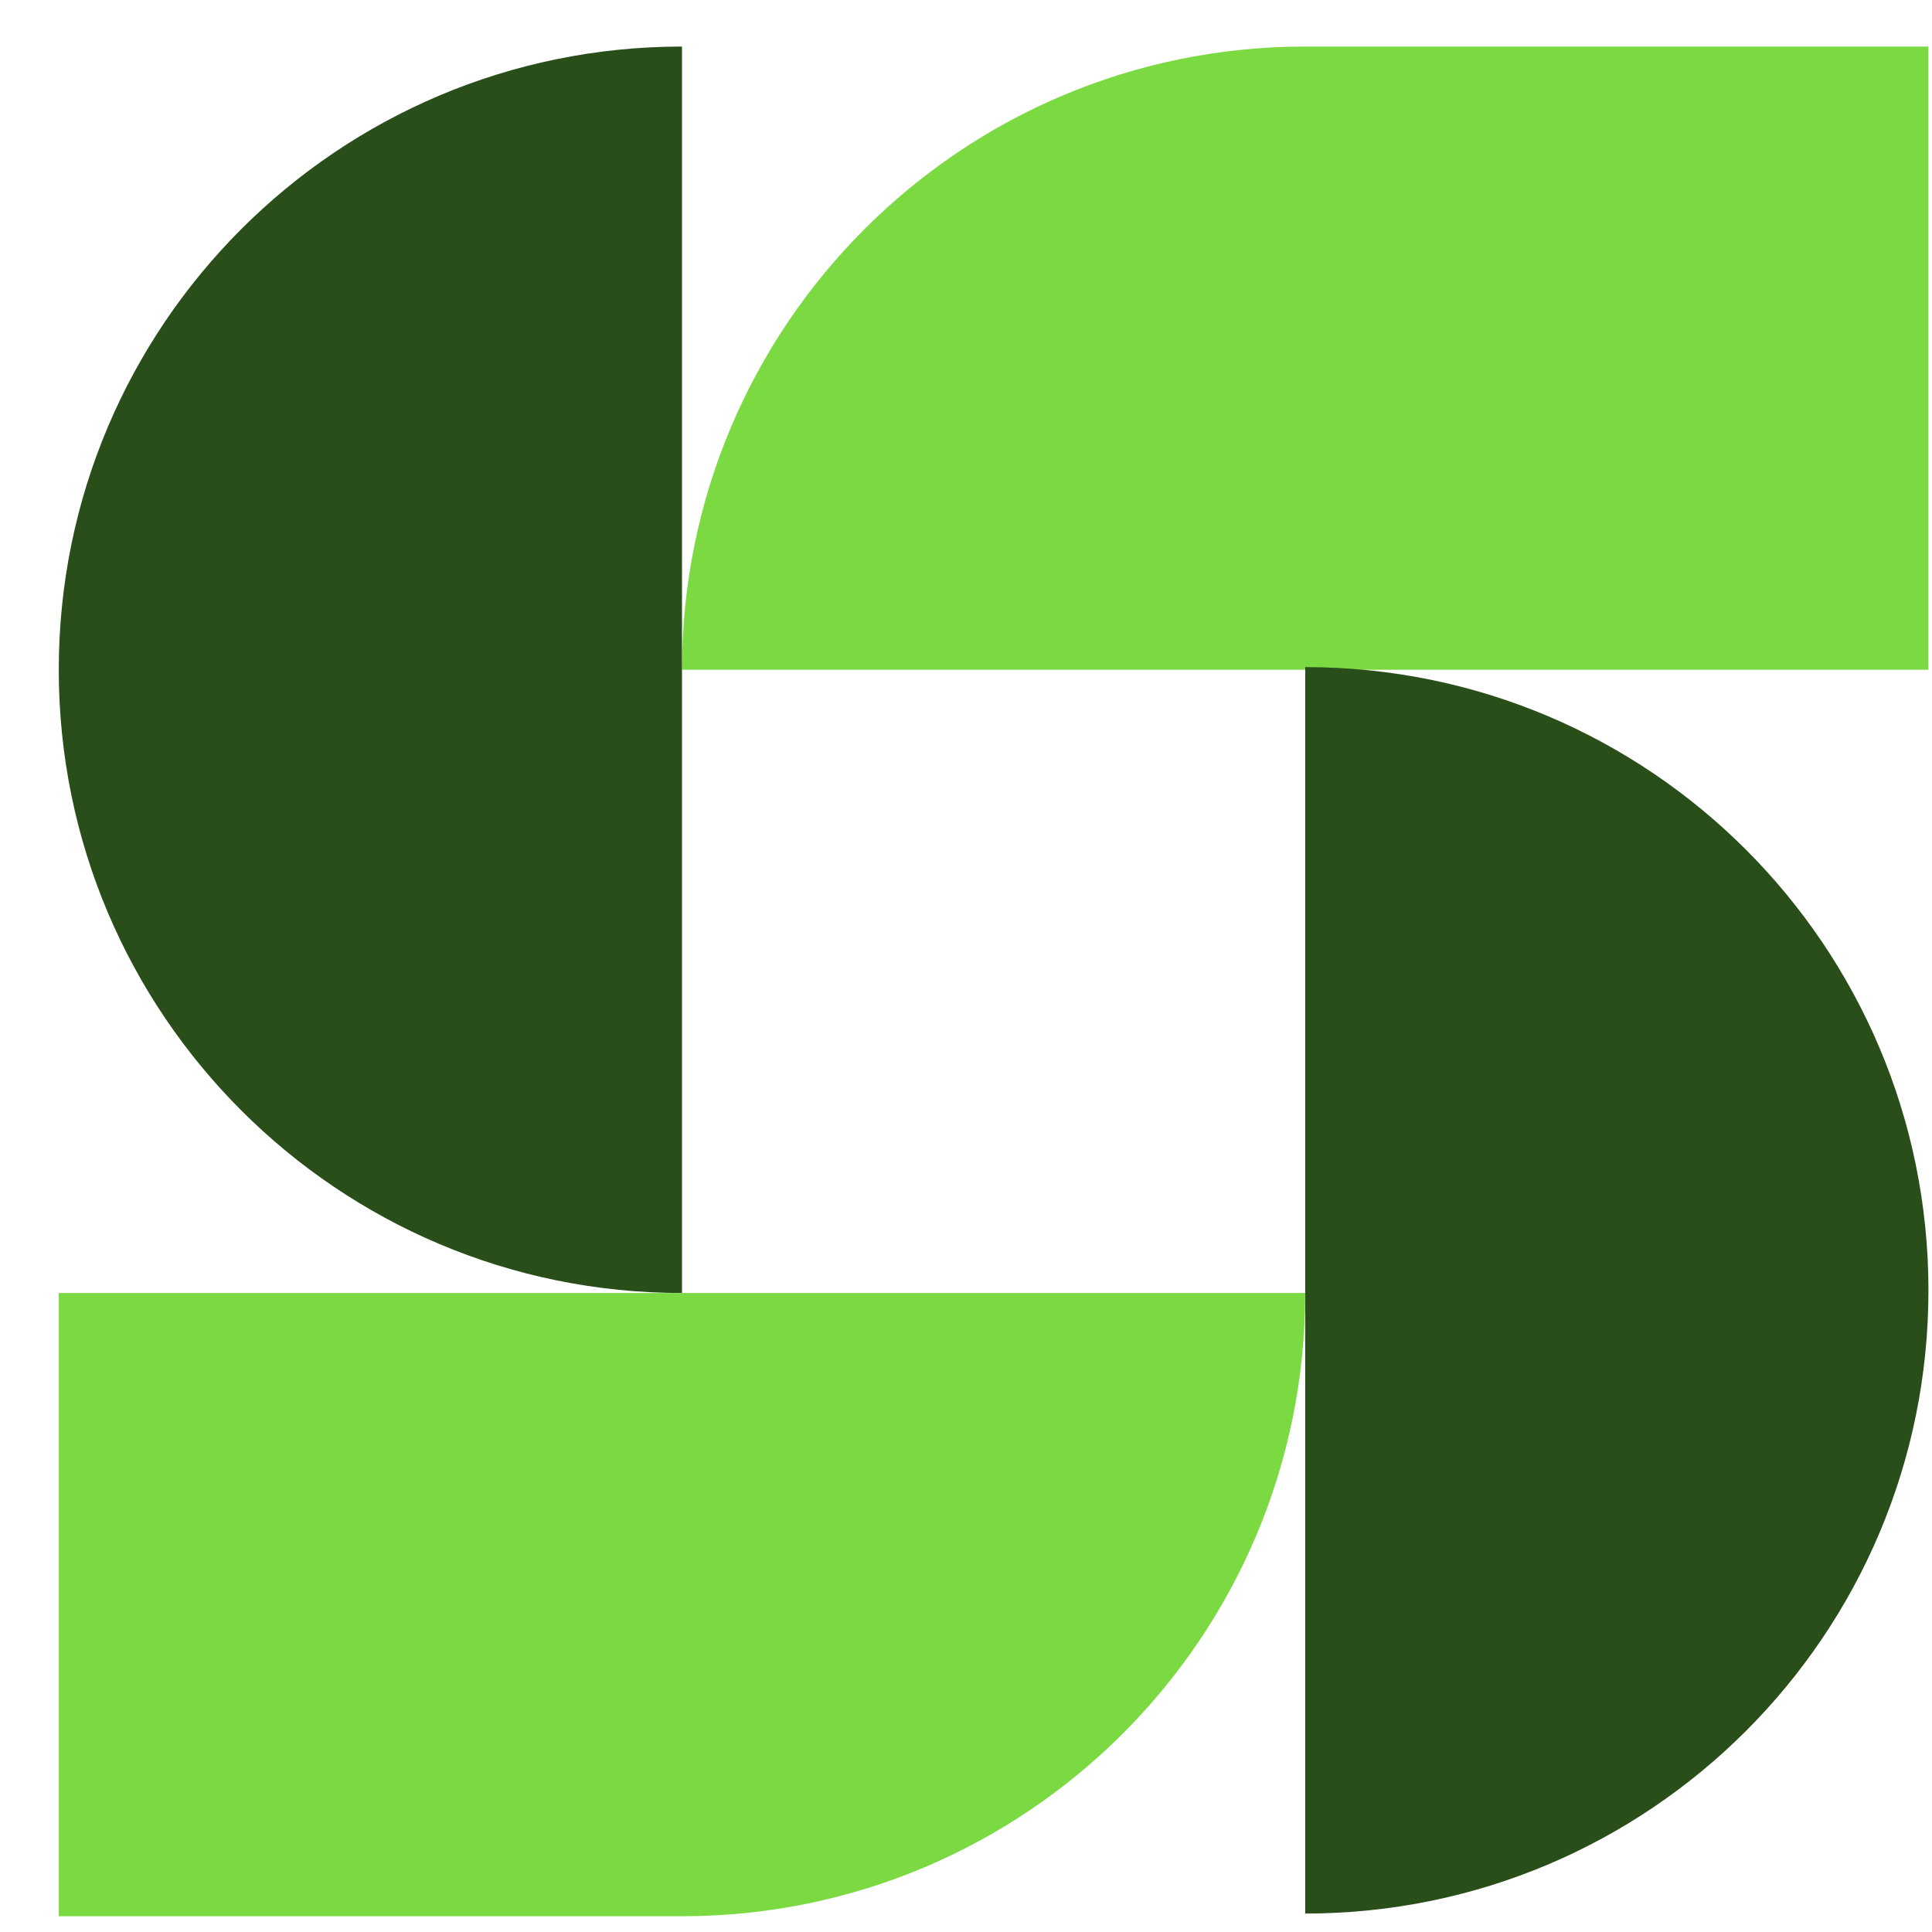
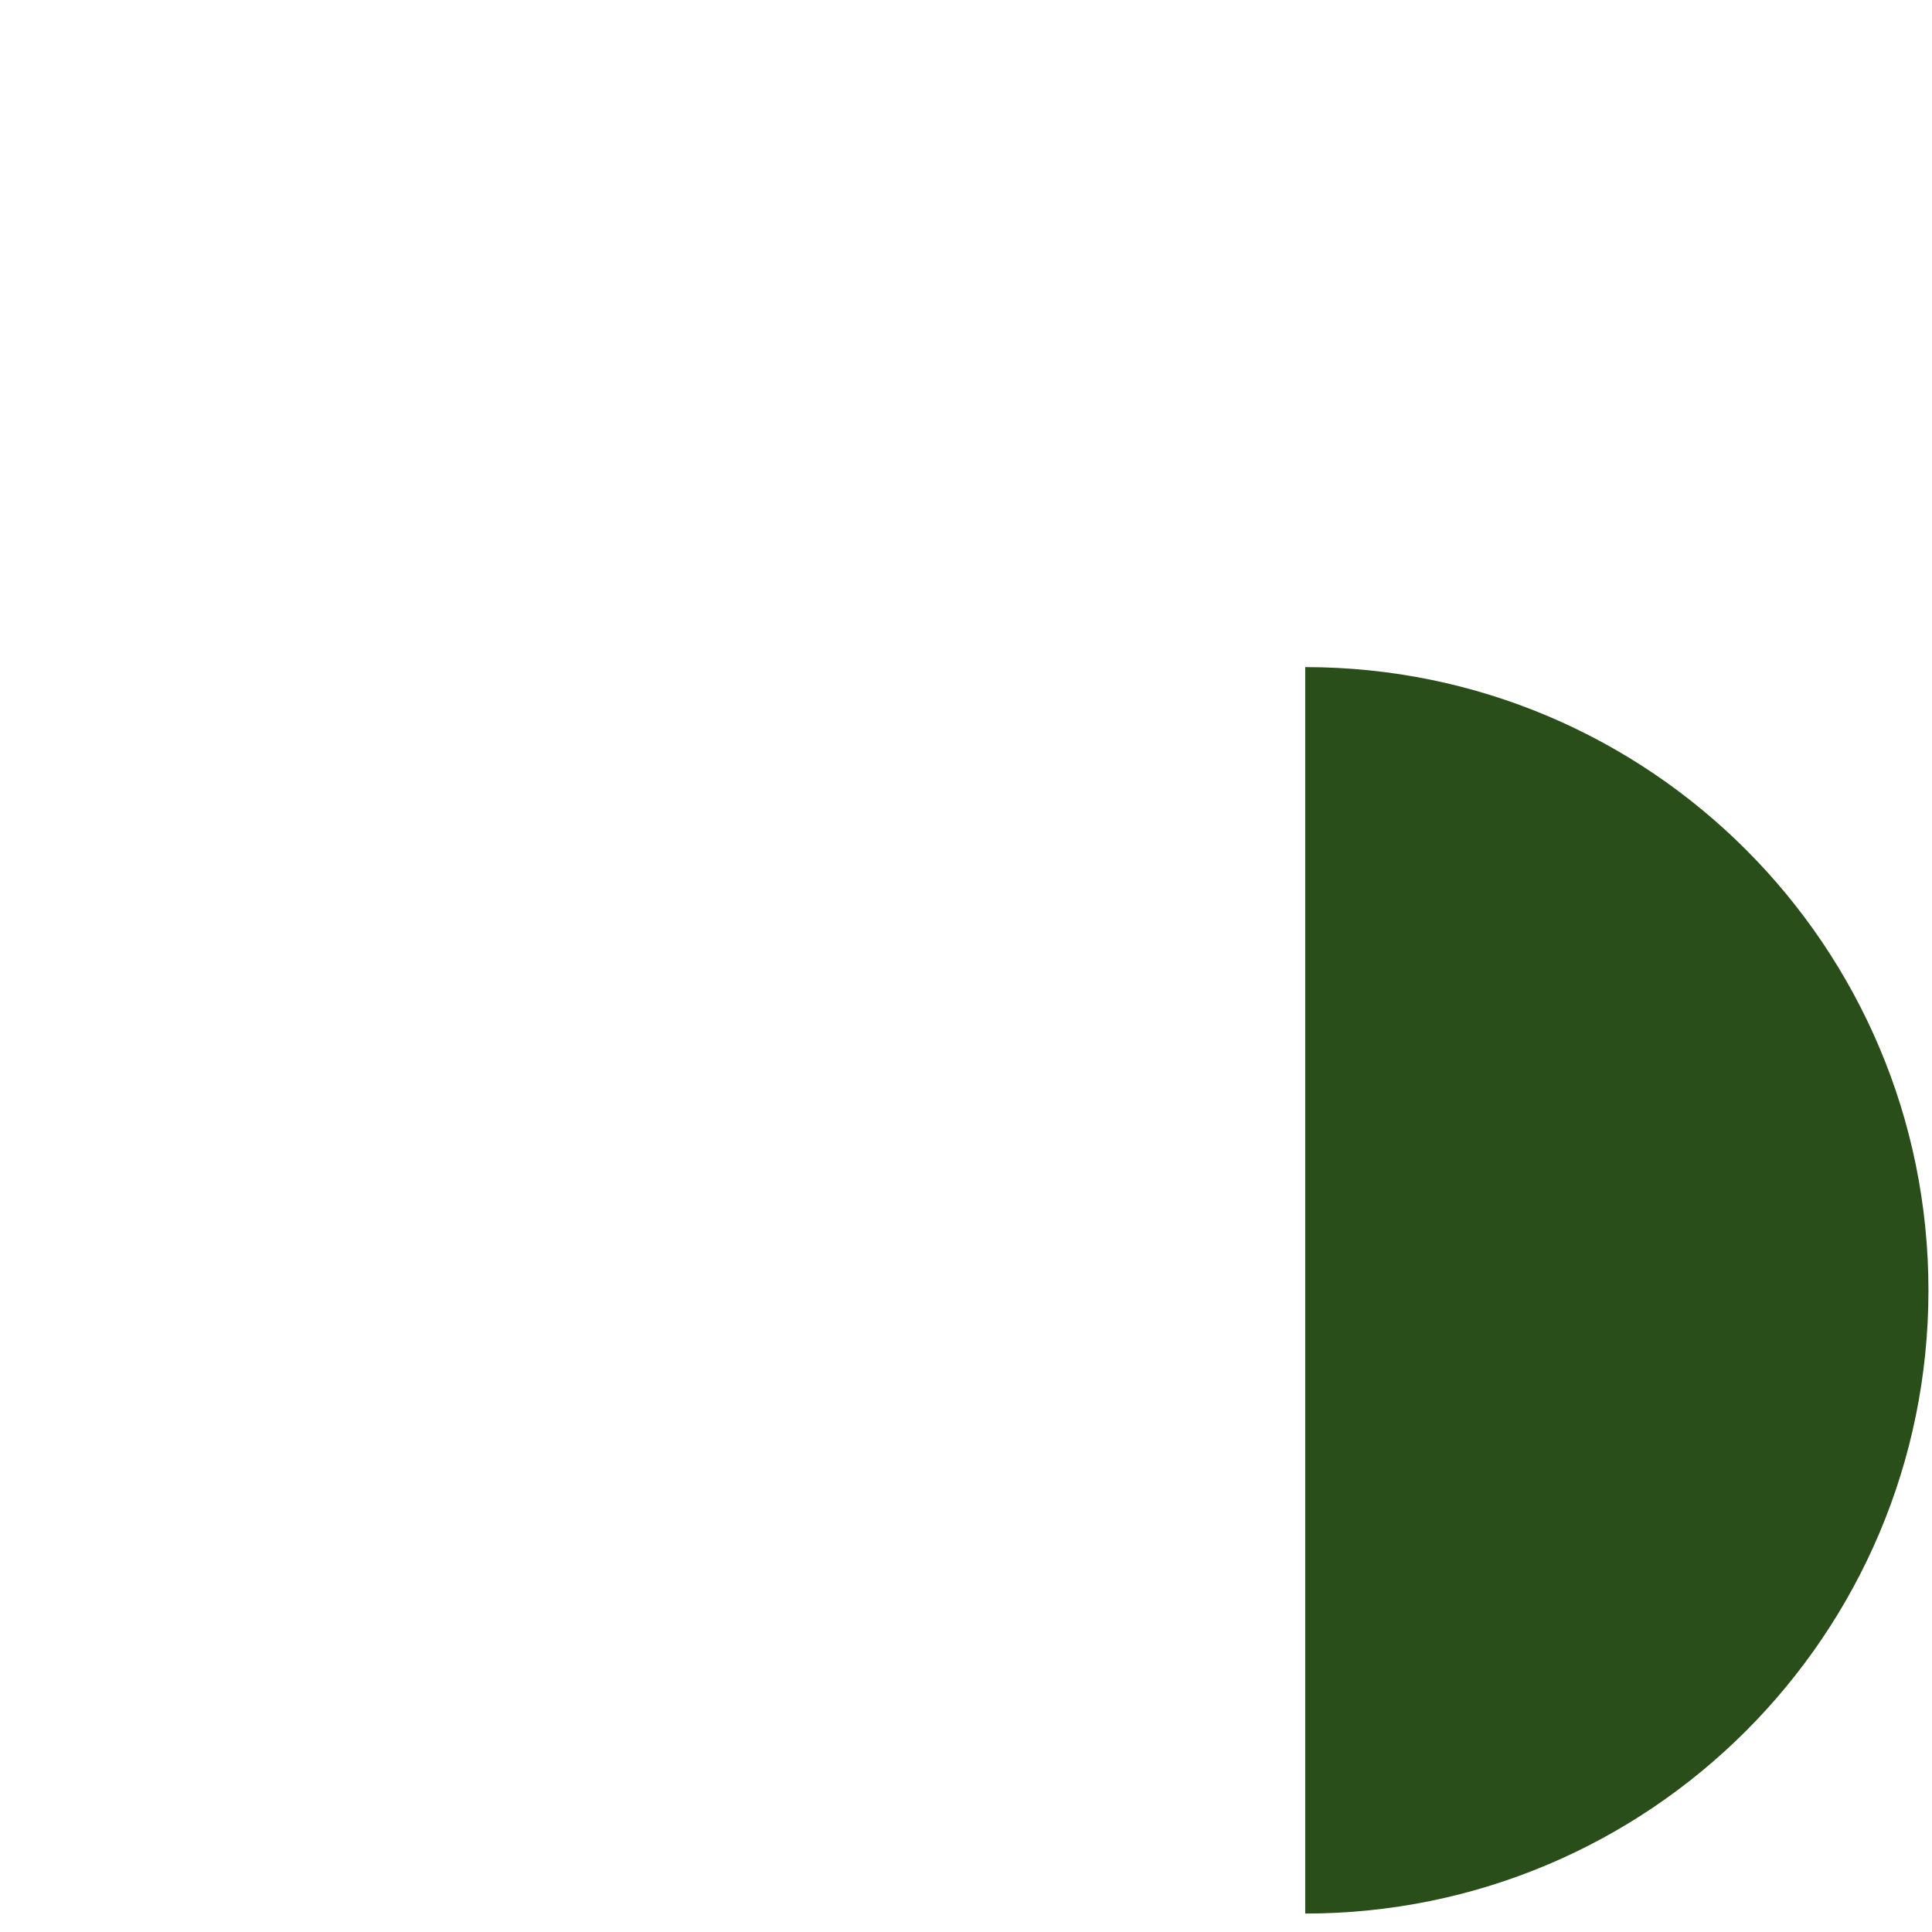
<svg xmlns="http://www.w3.org/2000/svg" viewBox="0 0 31 31" fill="none">
-   <path d="M10.943 10.747C10.943 5.224 15.42 0.747 20.943 0.747H30.943V10.747H10.943Z" fill="#7BD942" />
-   <path d="M10.943 20.747C5.42 20.747 0.943 16.27 0.943 10.747C0.943 5.224 5.42 0.747 10.943 0.747L10.943 20.747Z" fill="#294E19" />
  <path d="M20.943 10.704C26.466 10.704 30.943 15.181 30.943 20.704C30.943 26.227 26.466 30.704 20.943 30.704L20.943 10.704Z" fill="#294E19" />
-   <path d="M20.943 20.747C20.943 26.27 16.466 30.747 10.943 30.747L0.943 30.747L0.943 20.747L20.943 20.747Z" fill="#7BD942" />
</svg>